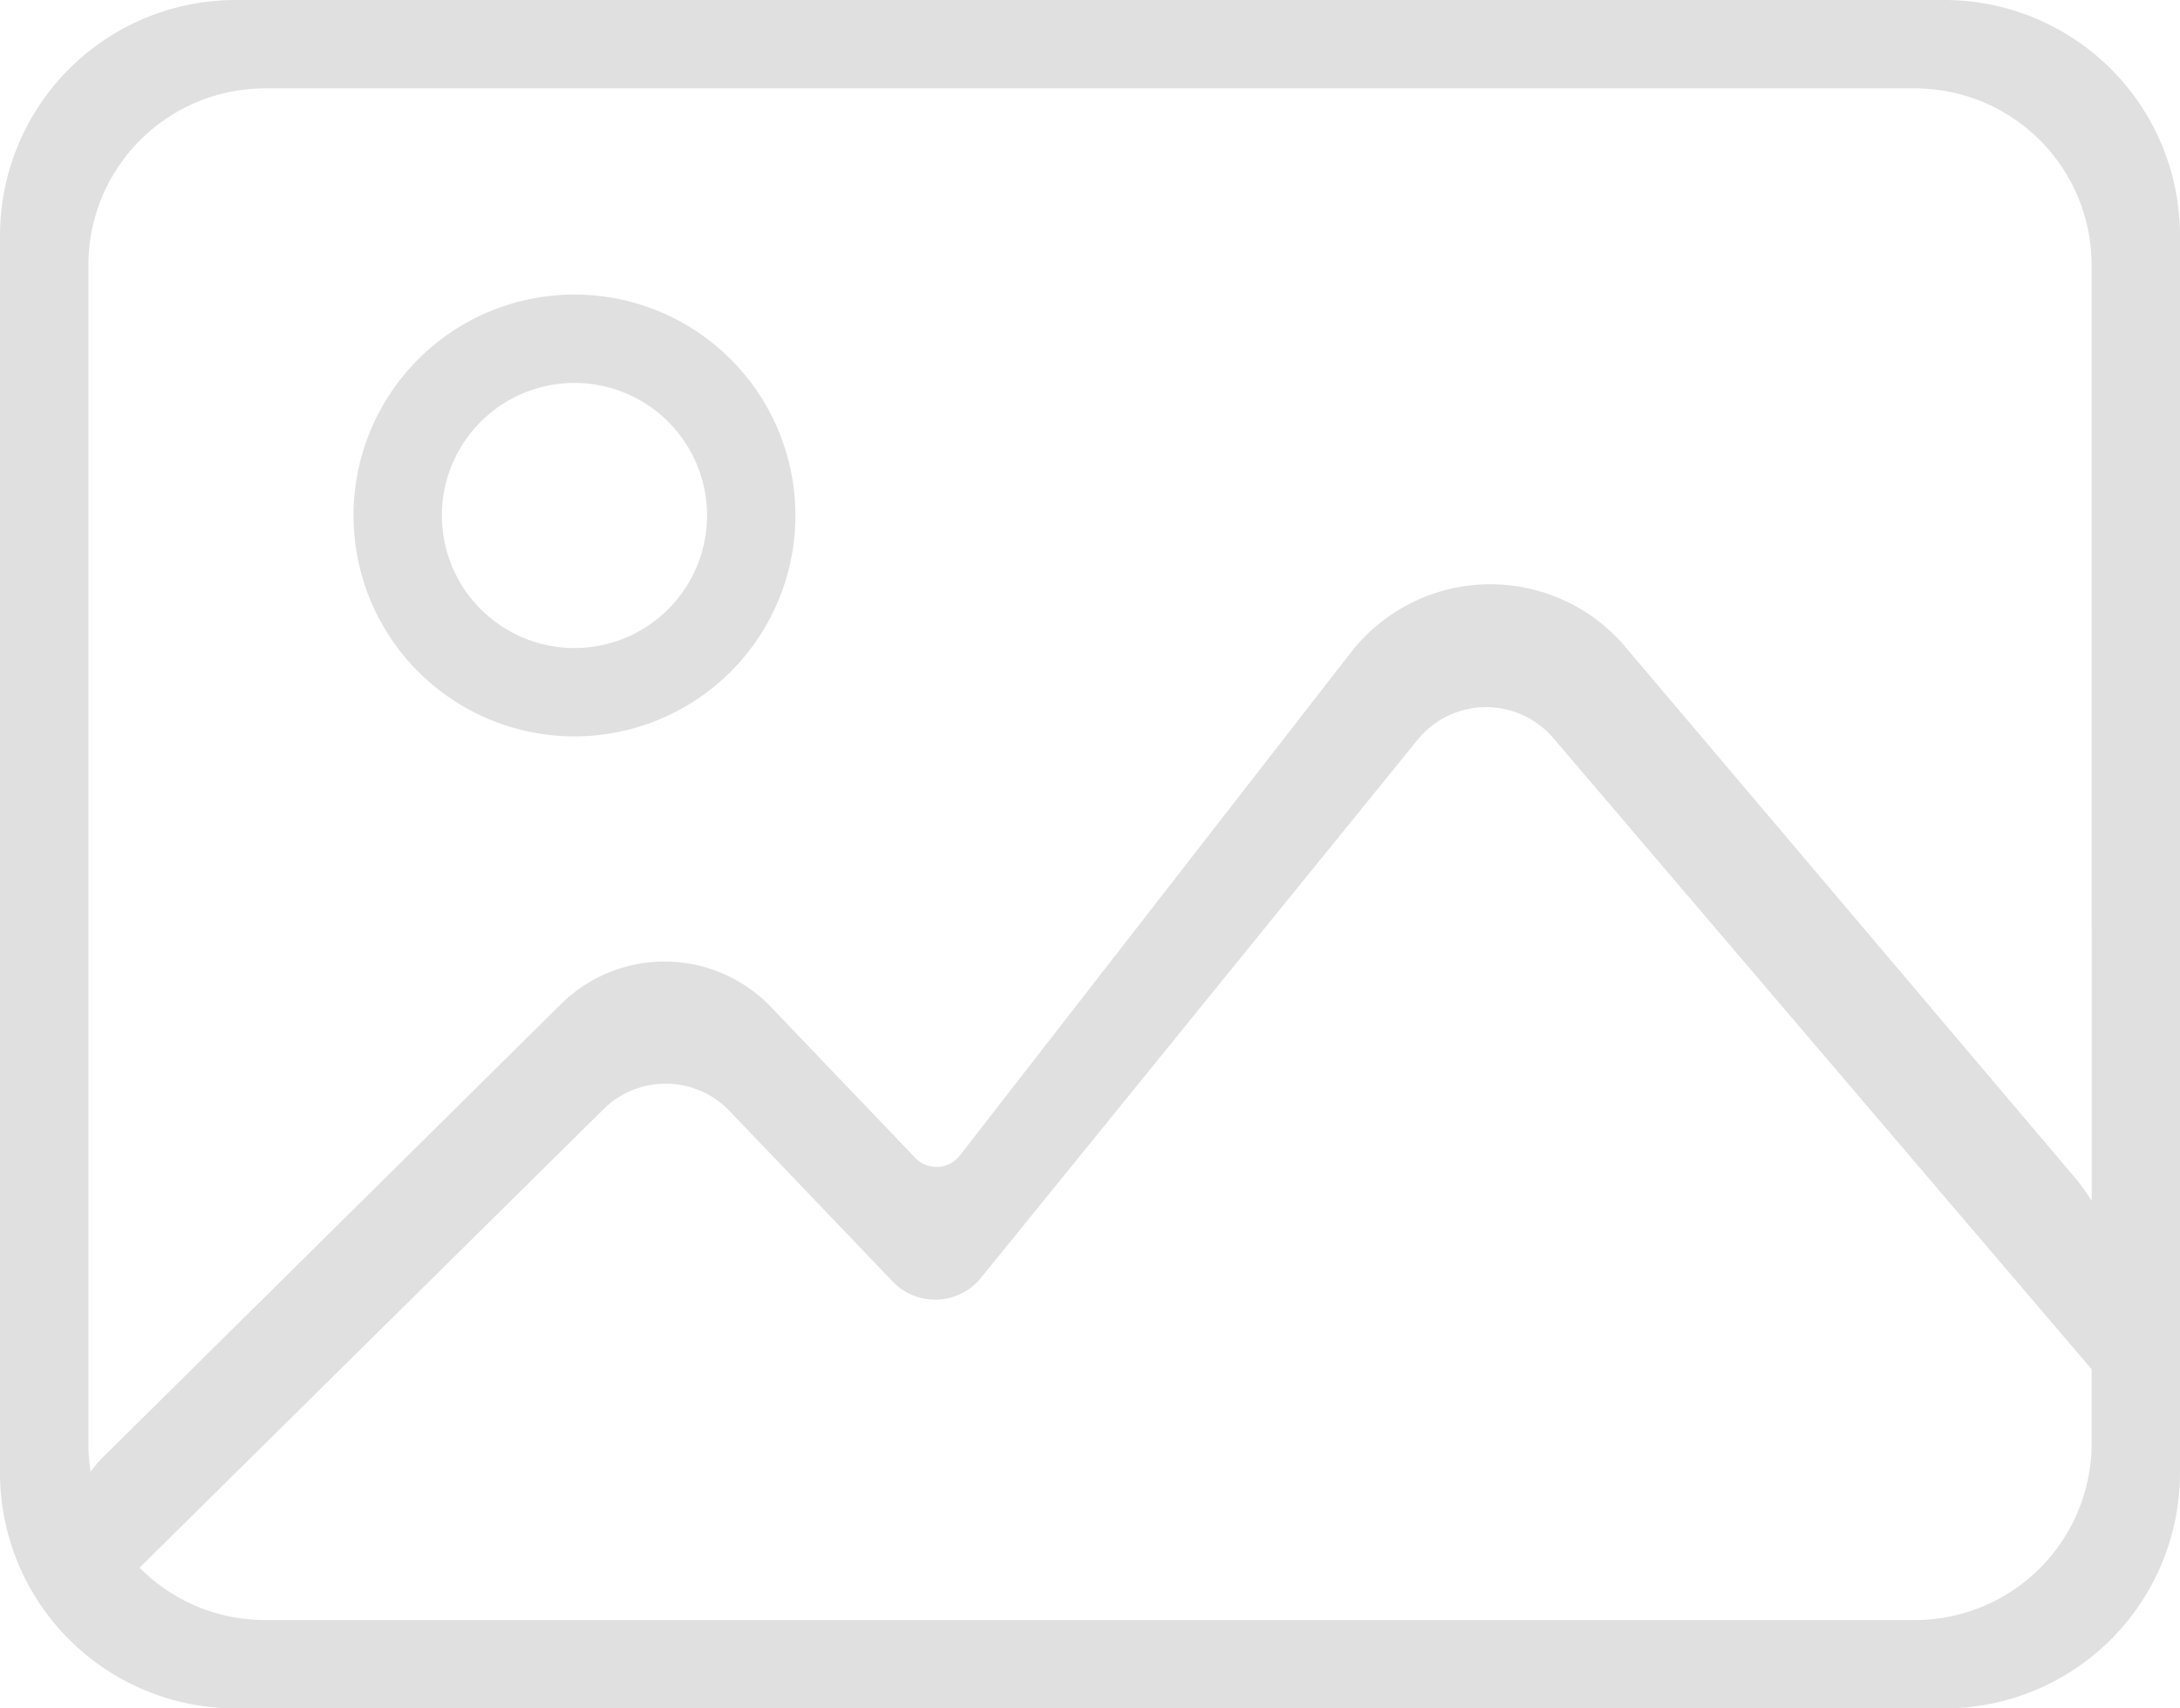
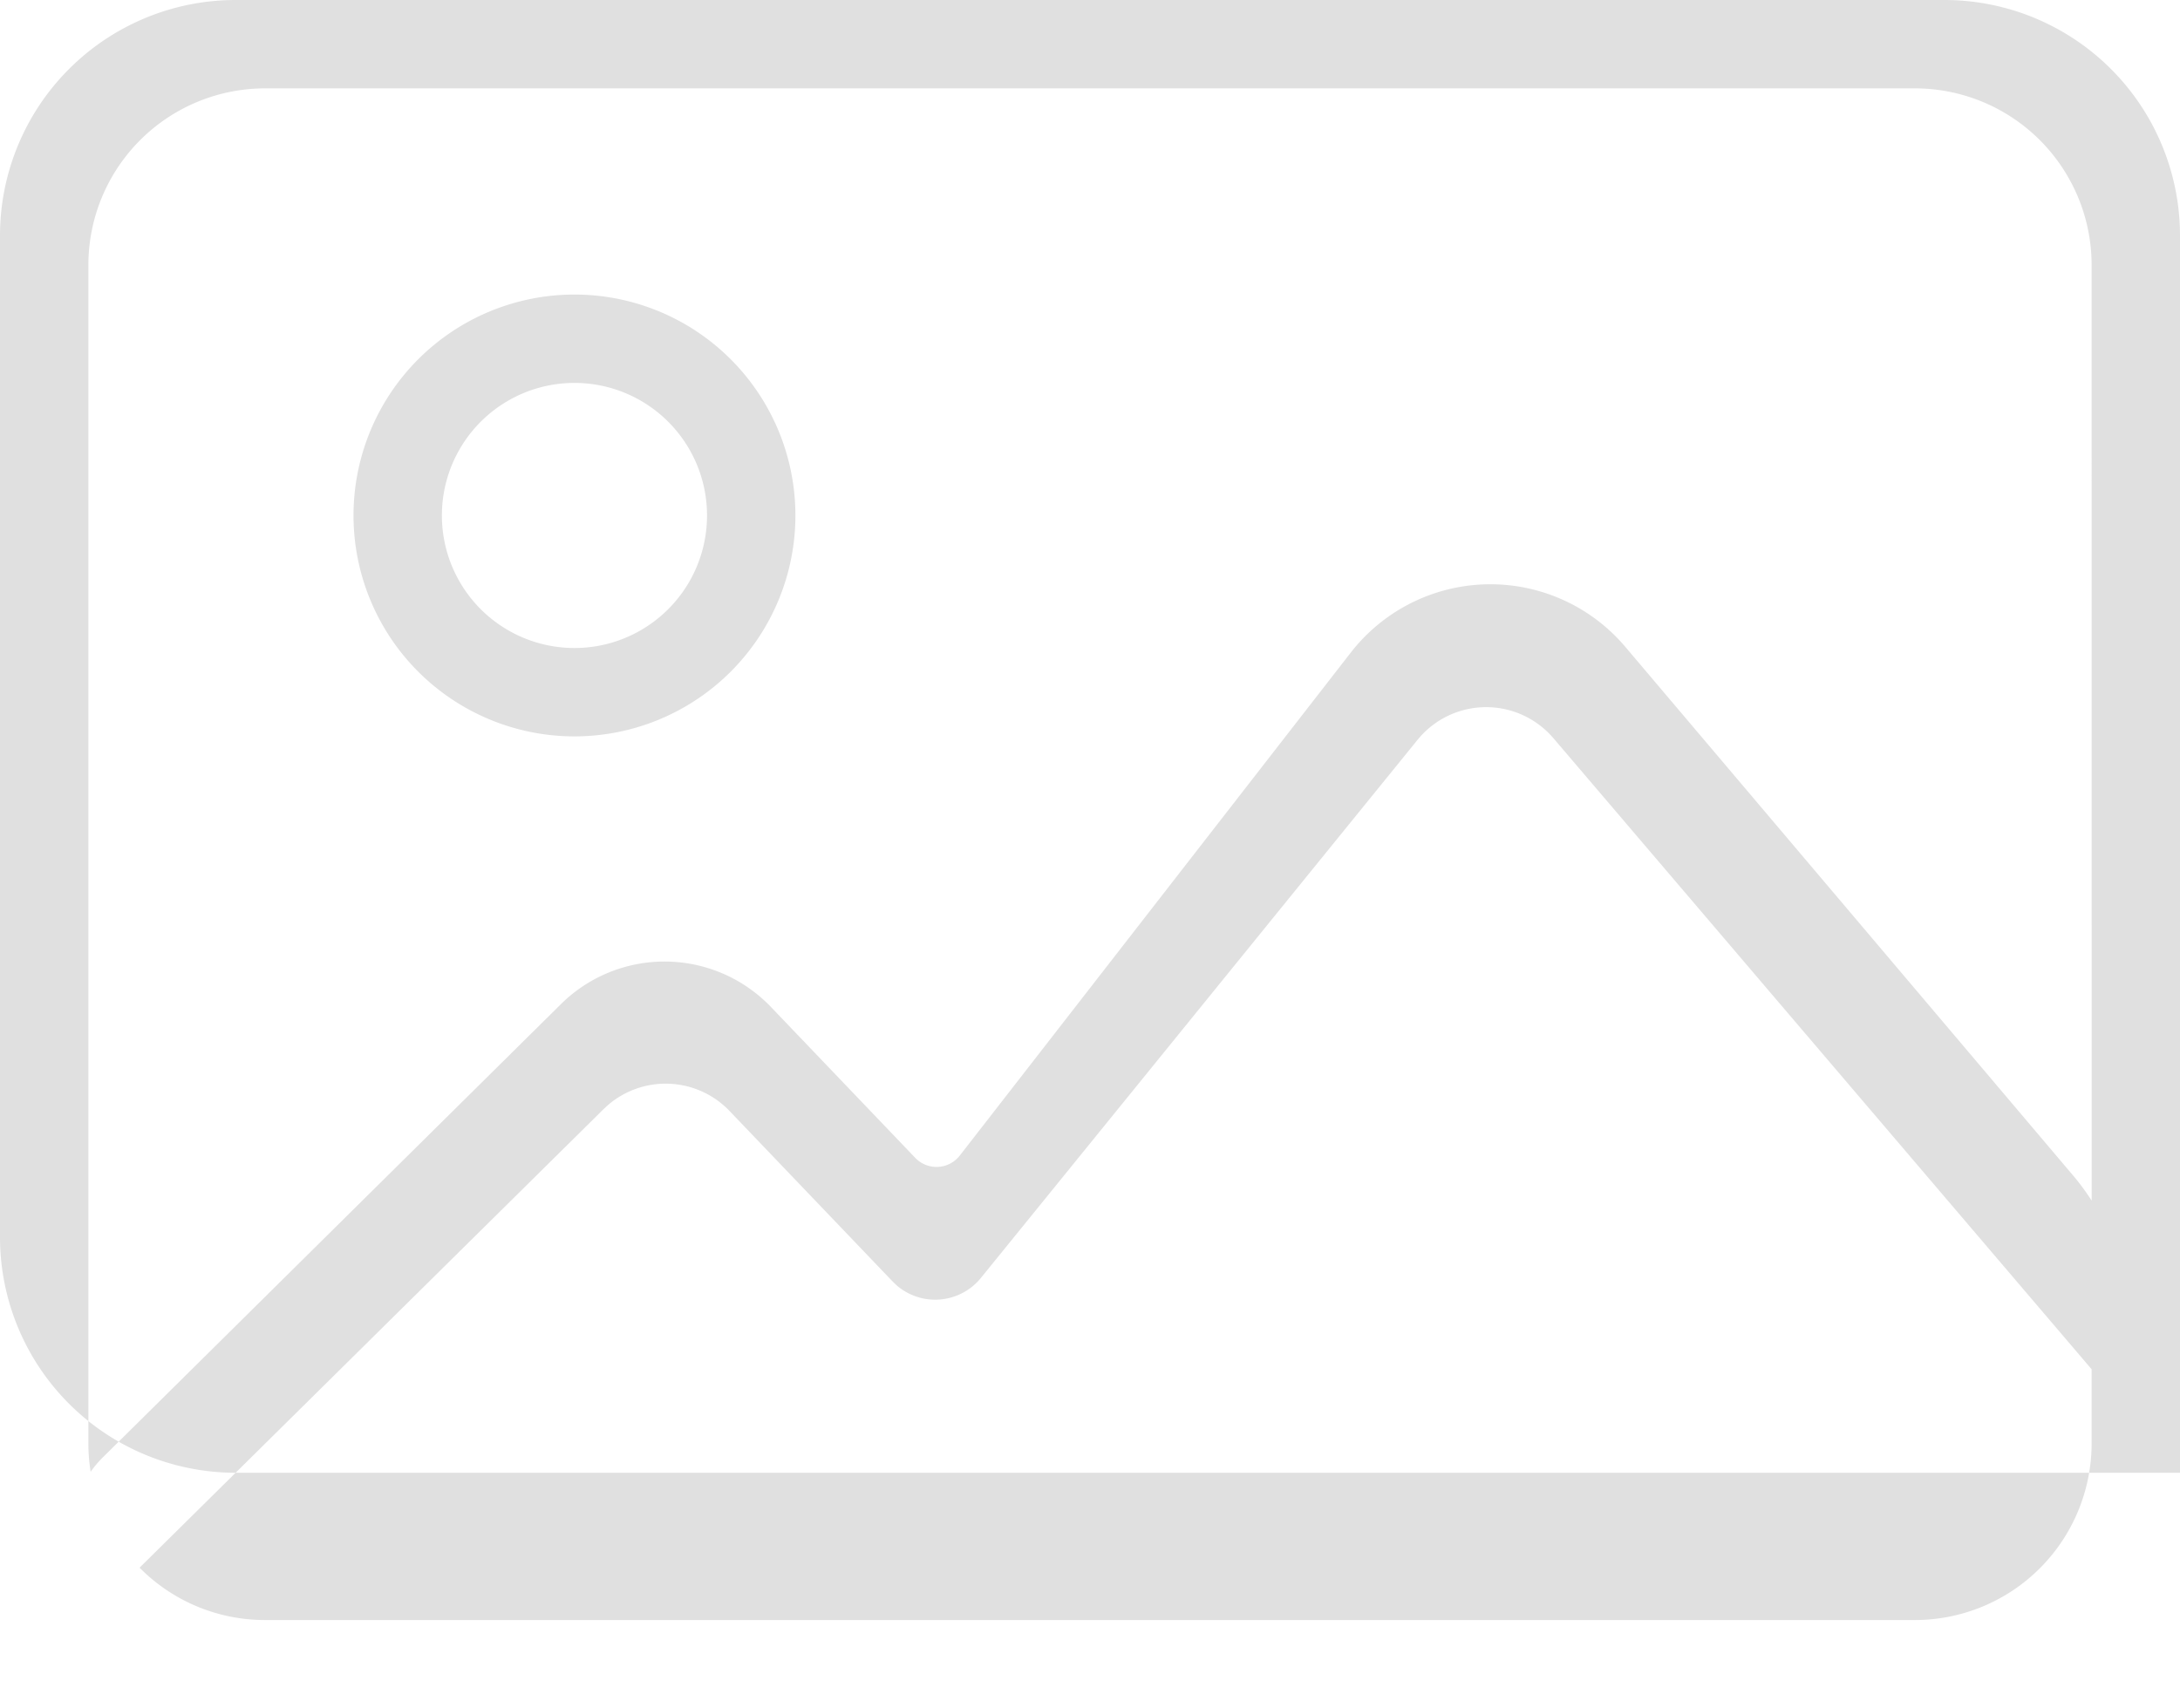
<svg xmlns="http://www.w3.org/2000/svg" width="74" height="58">
-   <path d="M66 0a8 8 0 0 1 8 8v42a8 8 0 0 1-8 8H8a8 8 0 0 1-8-8V8a8 8 0 0 1 8-8h58ZM48.242 24.974l-.124.144-14.82 18.266a2 2 0 0 1-2.874.242l-.124-.12-5.537-5.79-.034-.035a3 3 0 0 0-4.098-.158l-.145.134L4.738 53.223A5.982 5.982 0 0 0 9 55h56a6 6 0 0 0 6-6v-2.511l-.036-.045L52.73 25.061a3 3 0 0 0-4.488-.087ZM65 3H9a6 6 0 0 0-6 6v40c0 .33.027.652.077.967.125-.177.266-.344.424-.5l15.54-15.377a5 5 0 0 1 7.13.098l4.896 5.12a1 1 0 0 0 1.513-.077l13.273-17.077a6 6 0 0 1 9.316-.196l15.194 17.94a8 8 0 0 1 .639.865L71 9a6 6 0 0 0-6-6Zm-45.5 7a7.5 7.5 0 1 1 0 15 7.5 7.5 0 0 1 0-15Zm0 3a4.5 4.5 0 1 0 0 9 4.5 4.5 0 0 0 0-9Z" fill="#E0E0E0" fill-rule="evenodd" />
+   <path d="M66 0a8 8 0 0 1 8 8v42H8a8 8 0 0 1-8-8V8a8 8 0 0 1 8-8h58ZM48.242 24.974l-.124.144-14.82 18.266a2 2 0 0 1-2.874.242l-.124-.12-5.537-5.79-.034-.035a3 3 0 0 0-4.098-.158l-.145.134L4.738 53.223A5.982 5.982 0 0 0 9 55h56a6 6 0 0 0 6-6v-2.511l-.036-.045L52.73 25.061a3 3 0 0 0-4.488-.087ZM65 3H9a6 6 0 0 0-6 6v40c0 .33.027.652.077.967.125-.177.266-.344.424-.5l15.54-15.377a5 5 0 0 1 7.13.098l4.896 5.12a1 1 0 0 0 1.513-.077l13.273-17.077a6 6 0 0 1 9.316-.196l15.194 17.94a8 8 0 0 1 .639.865L71 9a6 6 0 0 0-6-6Zm-45.5 7a7.5 7.5 0 1 1 0 15 7.5 7.5 0 0 1 0-15Zm0 3a4.5 4.5 0 1 0 0 9 4.5 4.5 0 0 0 0-9Z" fill="#E0E0E0" fill-rule="evenodd" />
</svg>